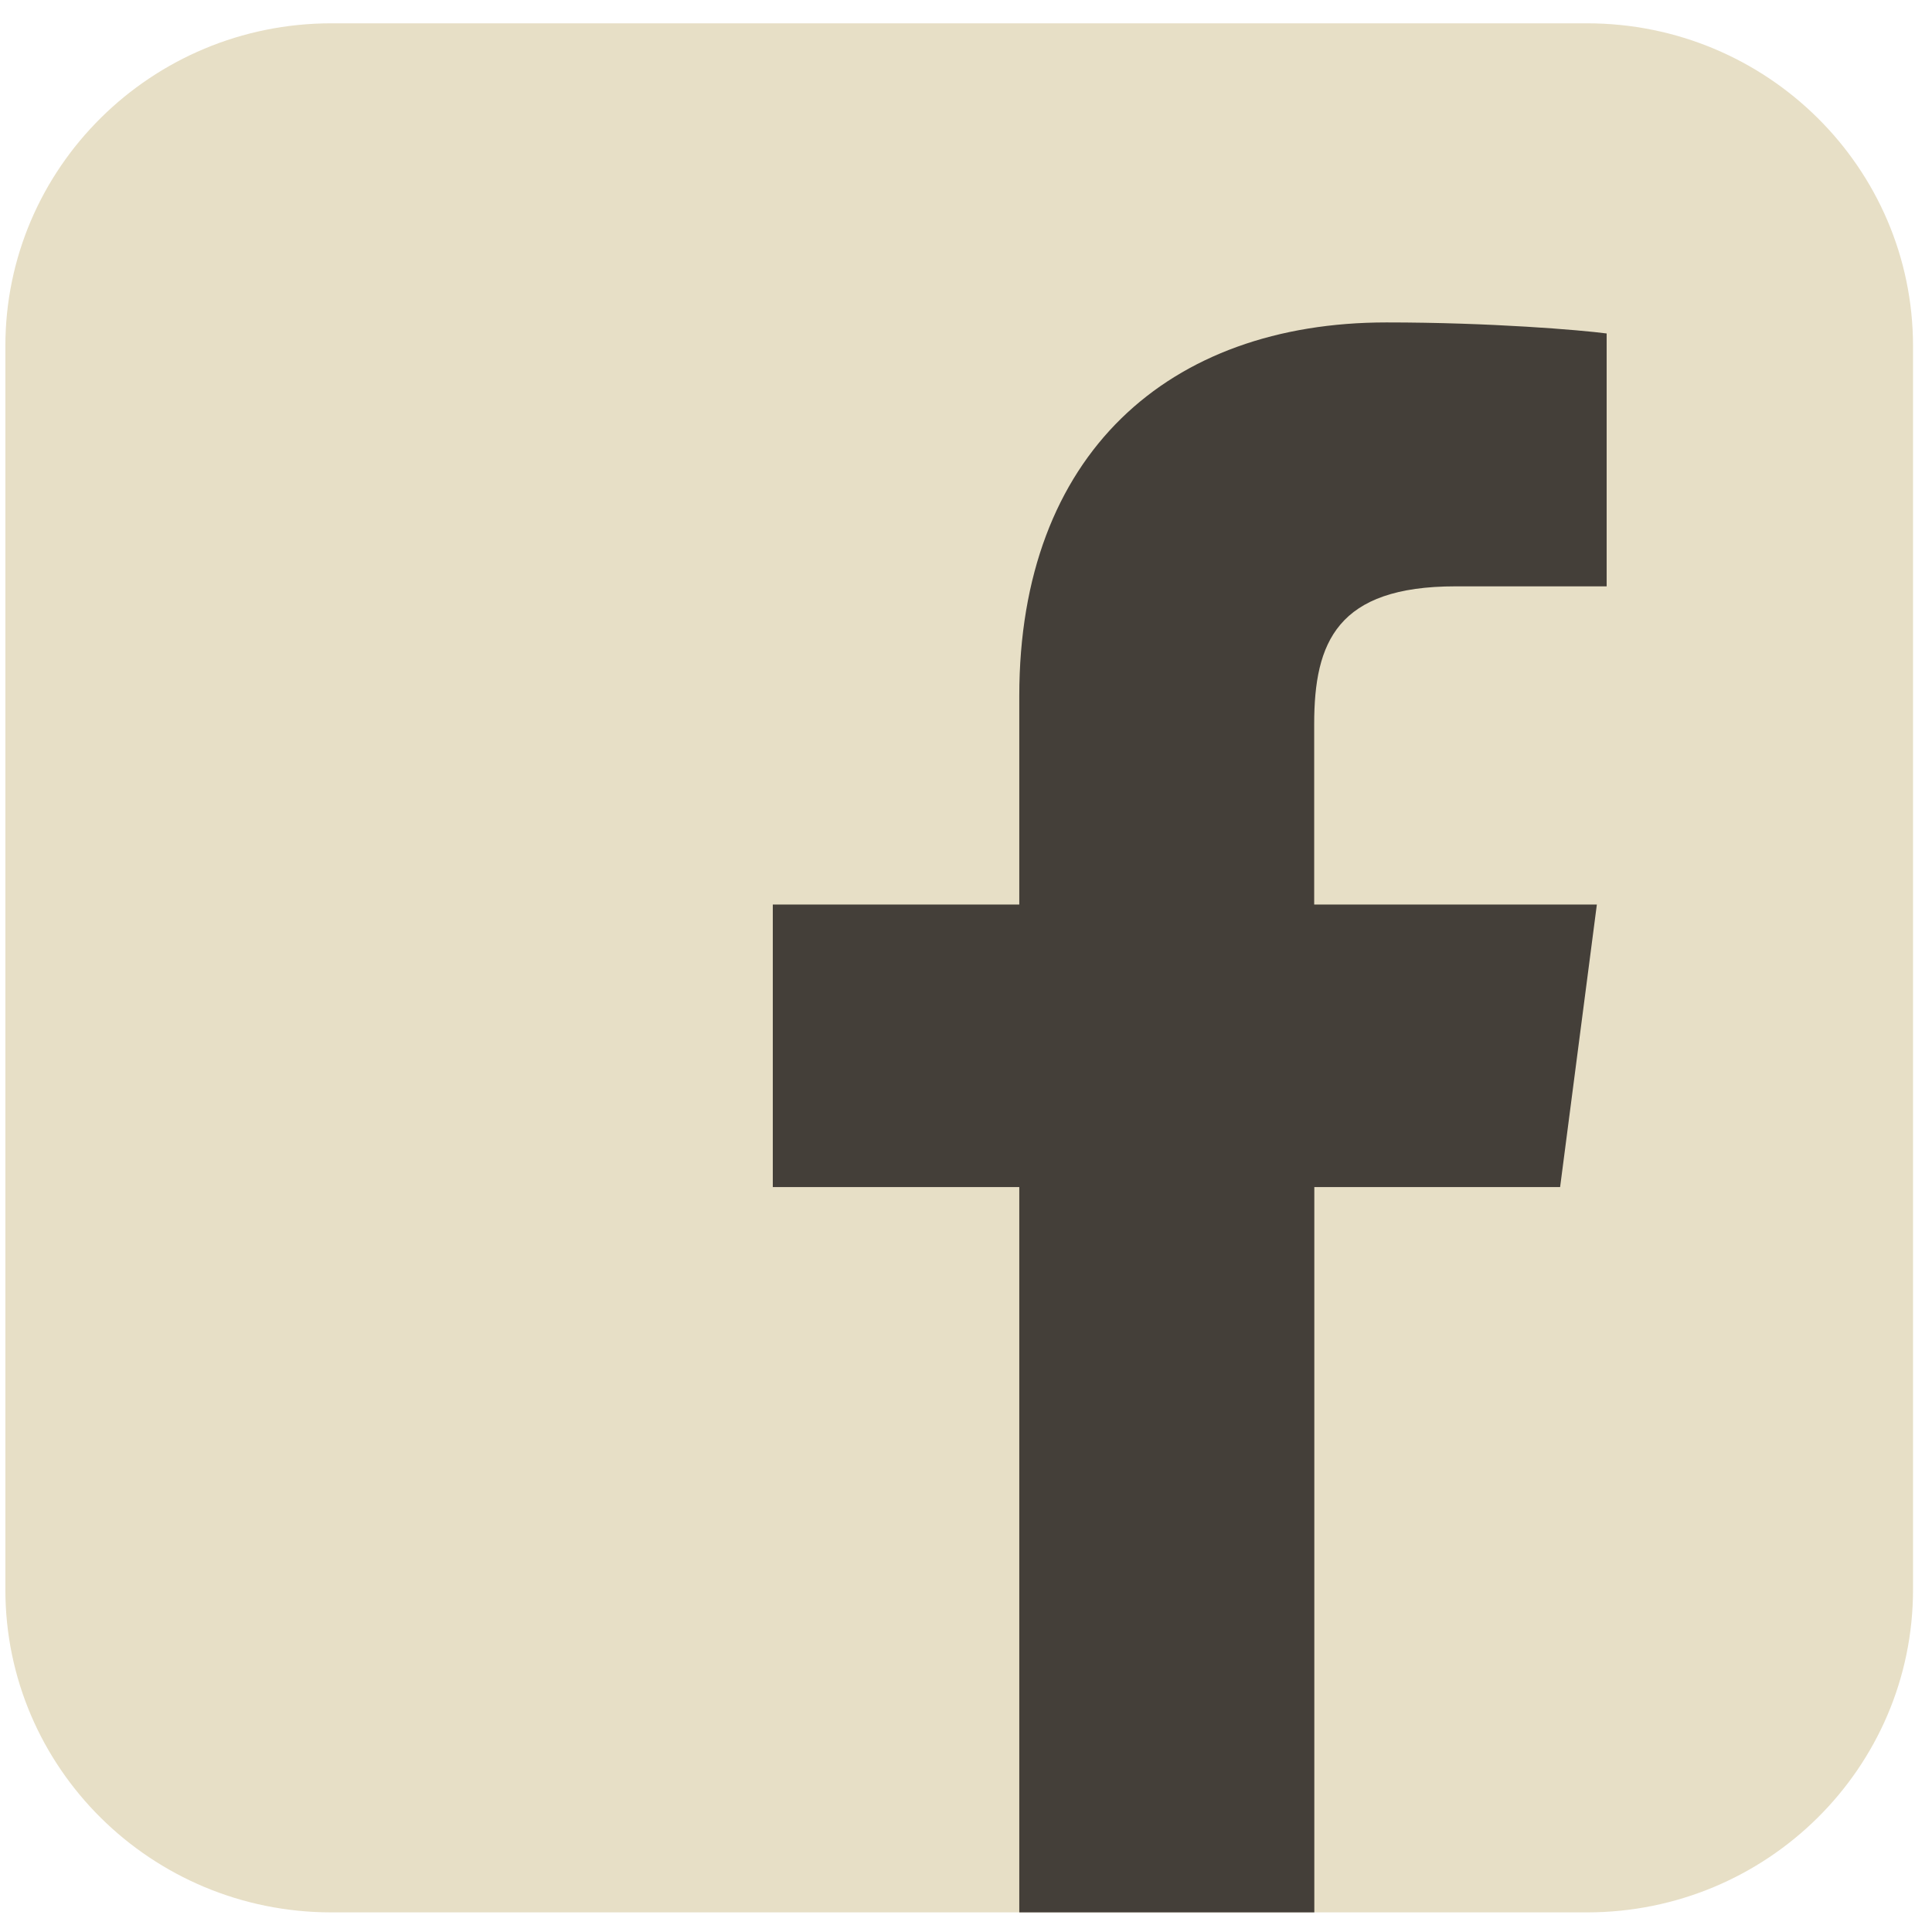
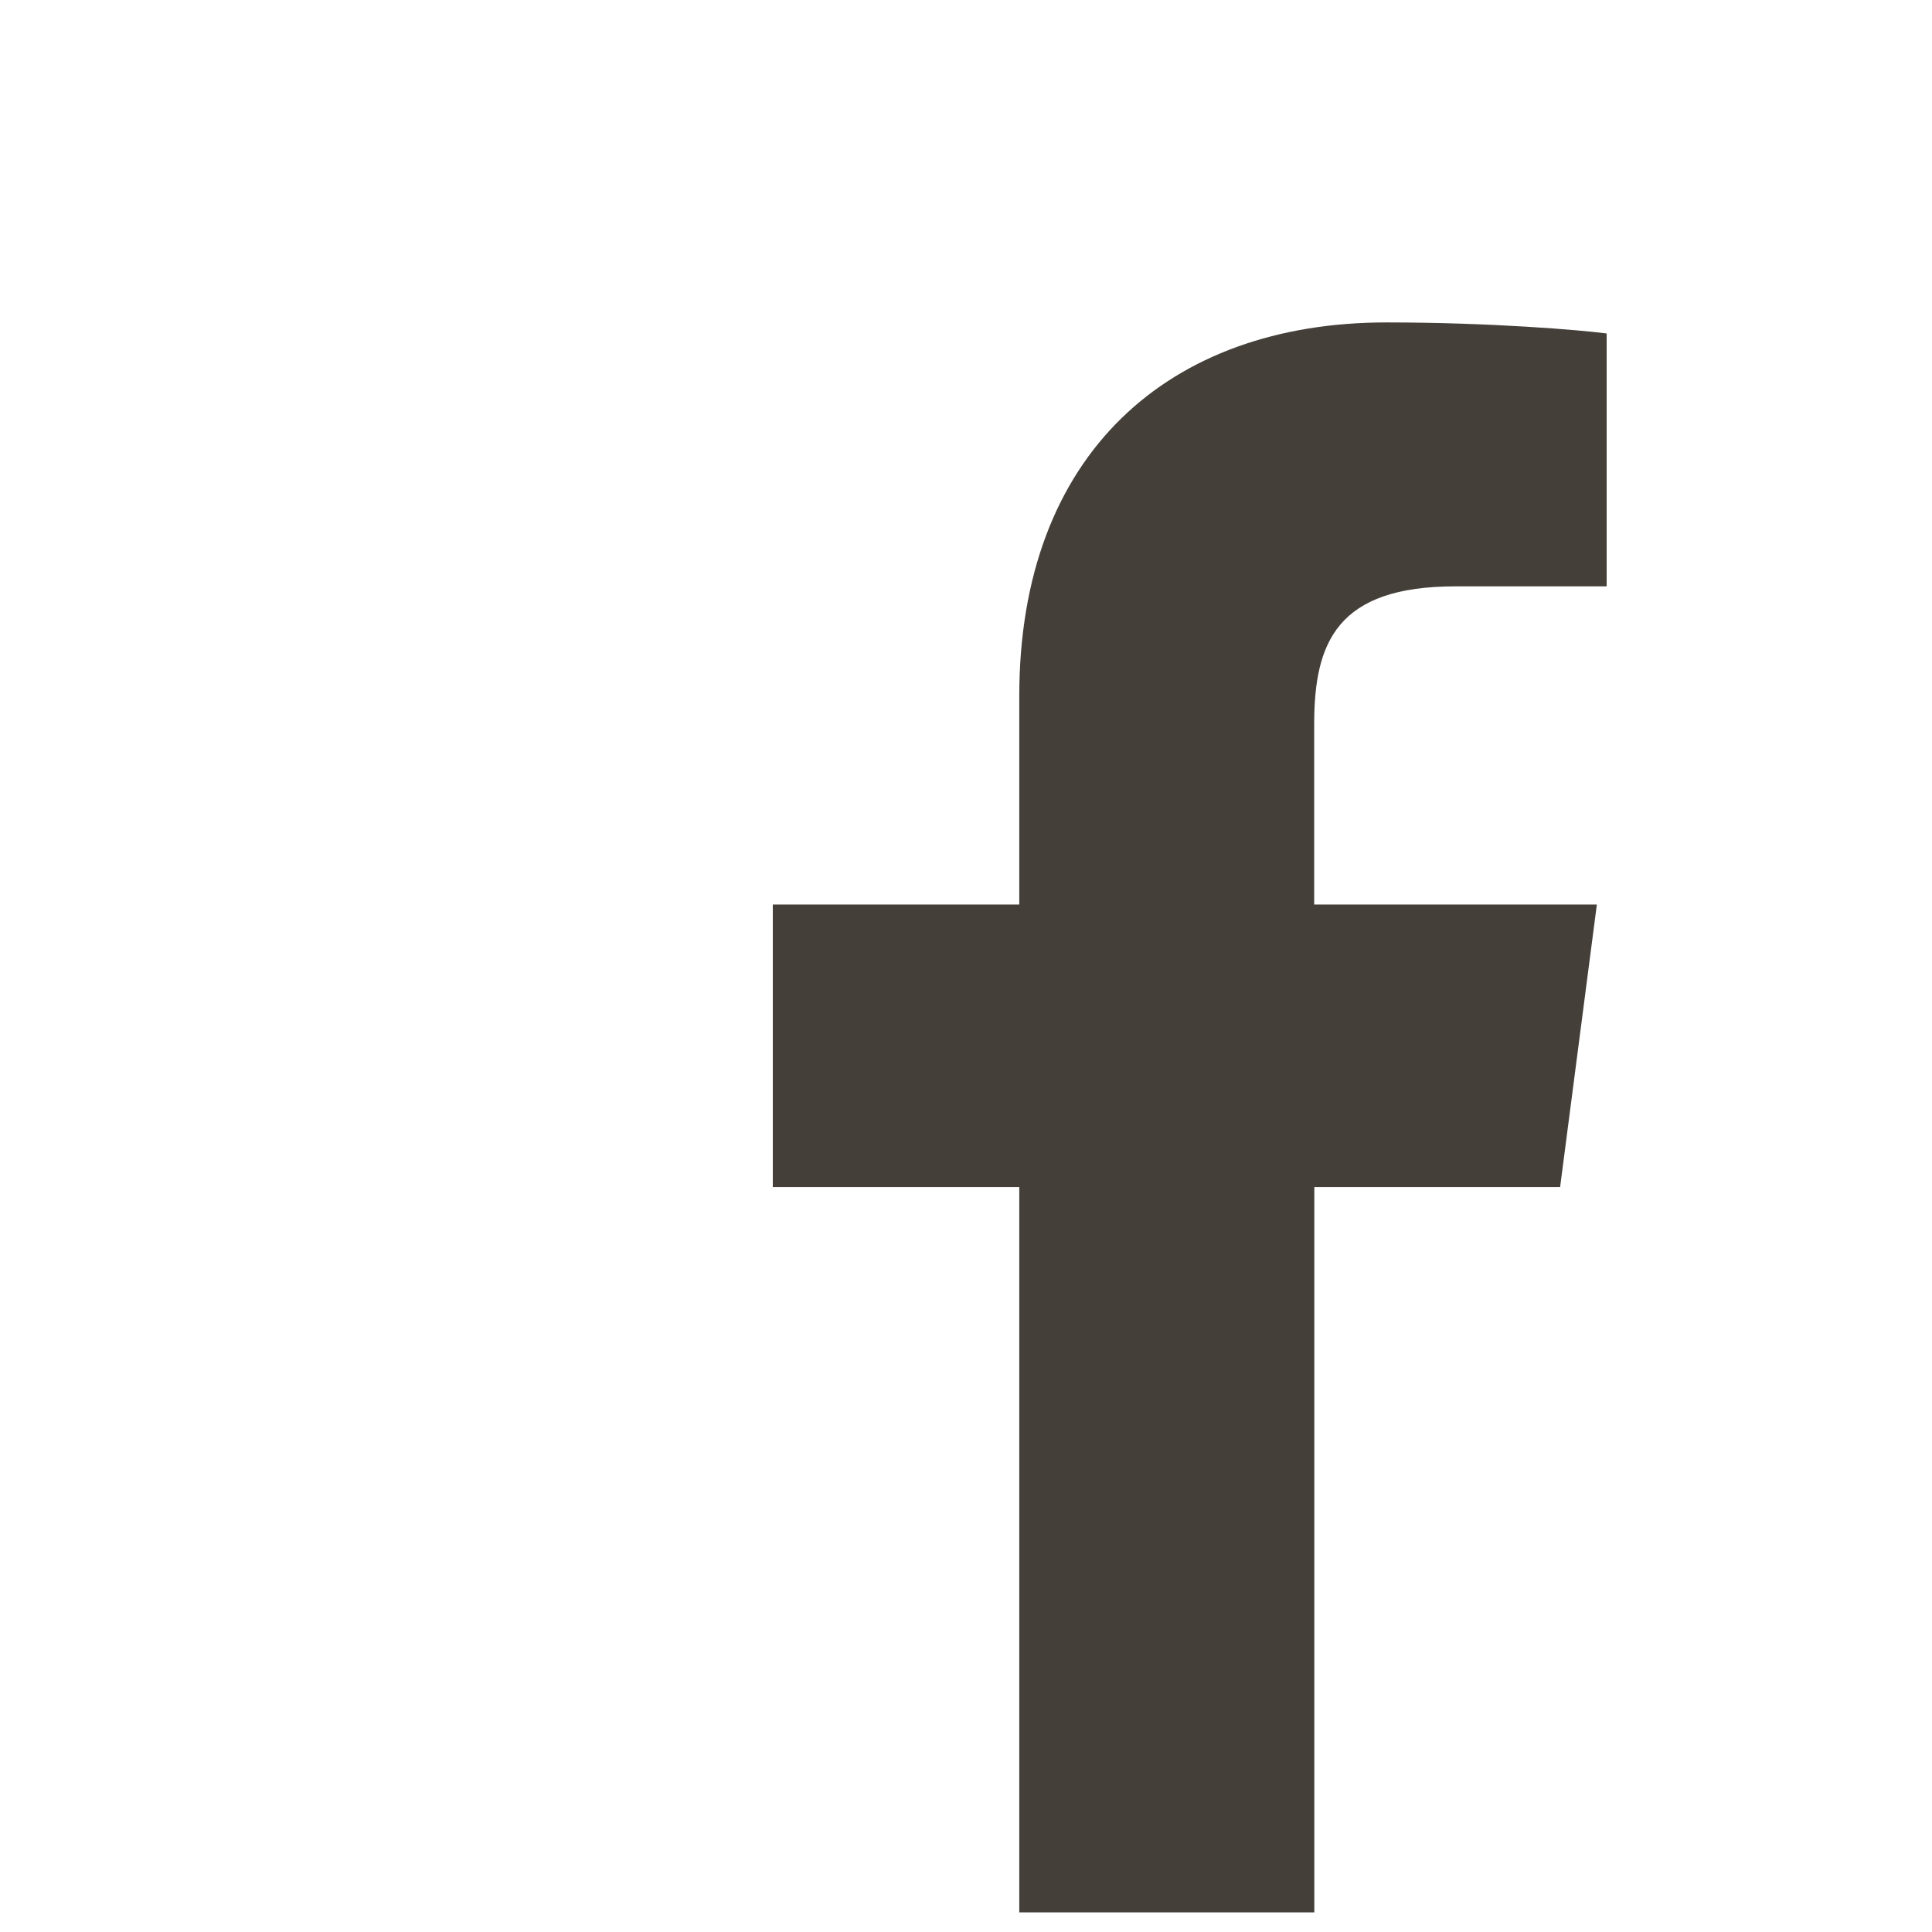
<svg xmlns="http://www.w3.org/2000/svg" width="45" height="45" viewBox="0 0 45 45" fill="none">
-   <path d="M44.558 37.024C44.558 41.176 41.158 44.543 36.965 44.543H7.718C3.522 44.543 0.125 41.176 0.125 37.024V8.062C0.125 3.91 3.525 0.543 7.718 0.543H36.965C41.158 0.543 44.558 3.91 44.558 8.062V37.024Z" fill="#E7DFC6" />
  <path d="M30.613 44.543V27.649H36.338L37.194 21.068H30.61V16.863C30.61 14.957 31.145 13.657 33.903 13.657H37.422V7.767C36.814 7.687 34.724 7.51 32.292 7.51C27.219 7.51 23.741 10.579 23.741 16.211V21.068H18V27.649H23.741V44.543H30.607H30.613Z" fill="#443F39" />
</svg>